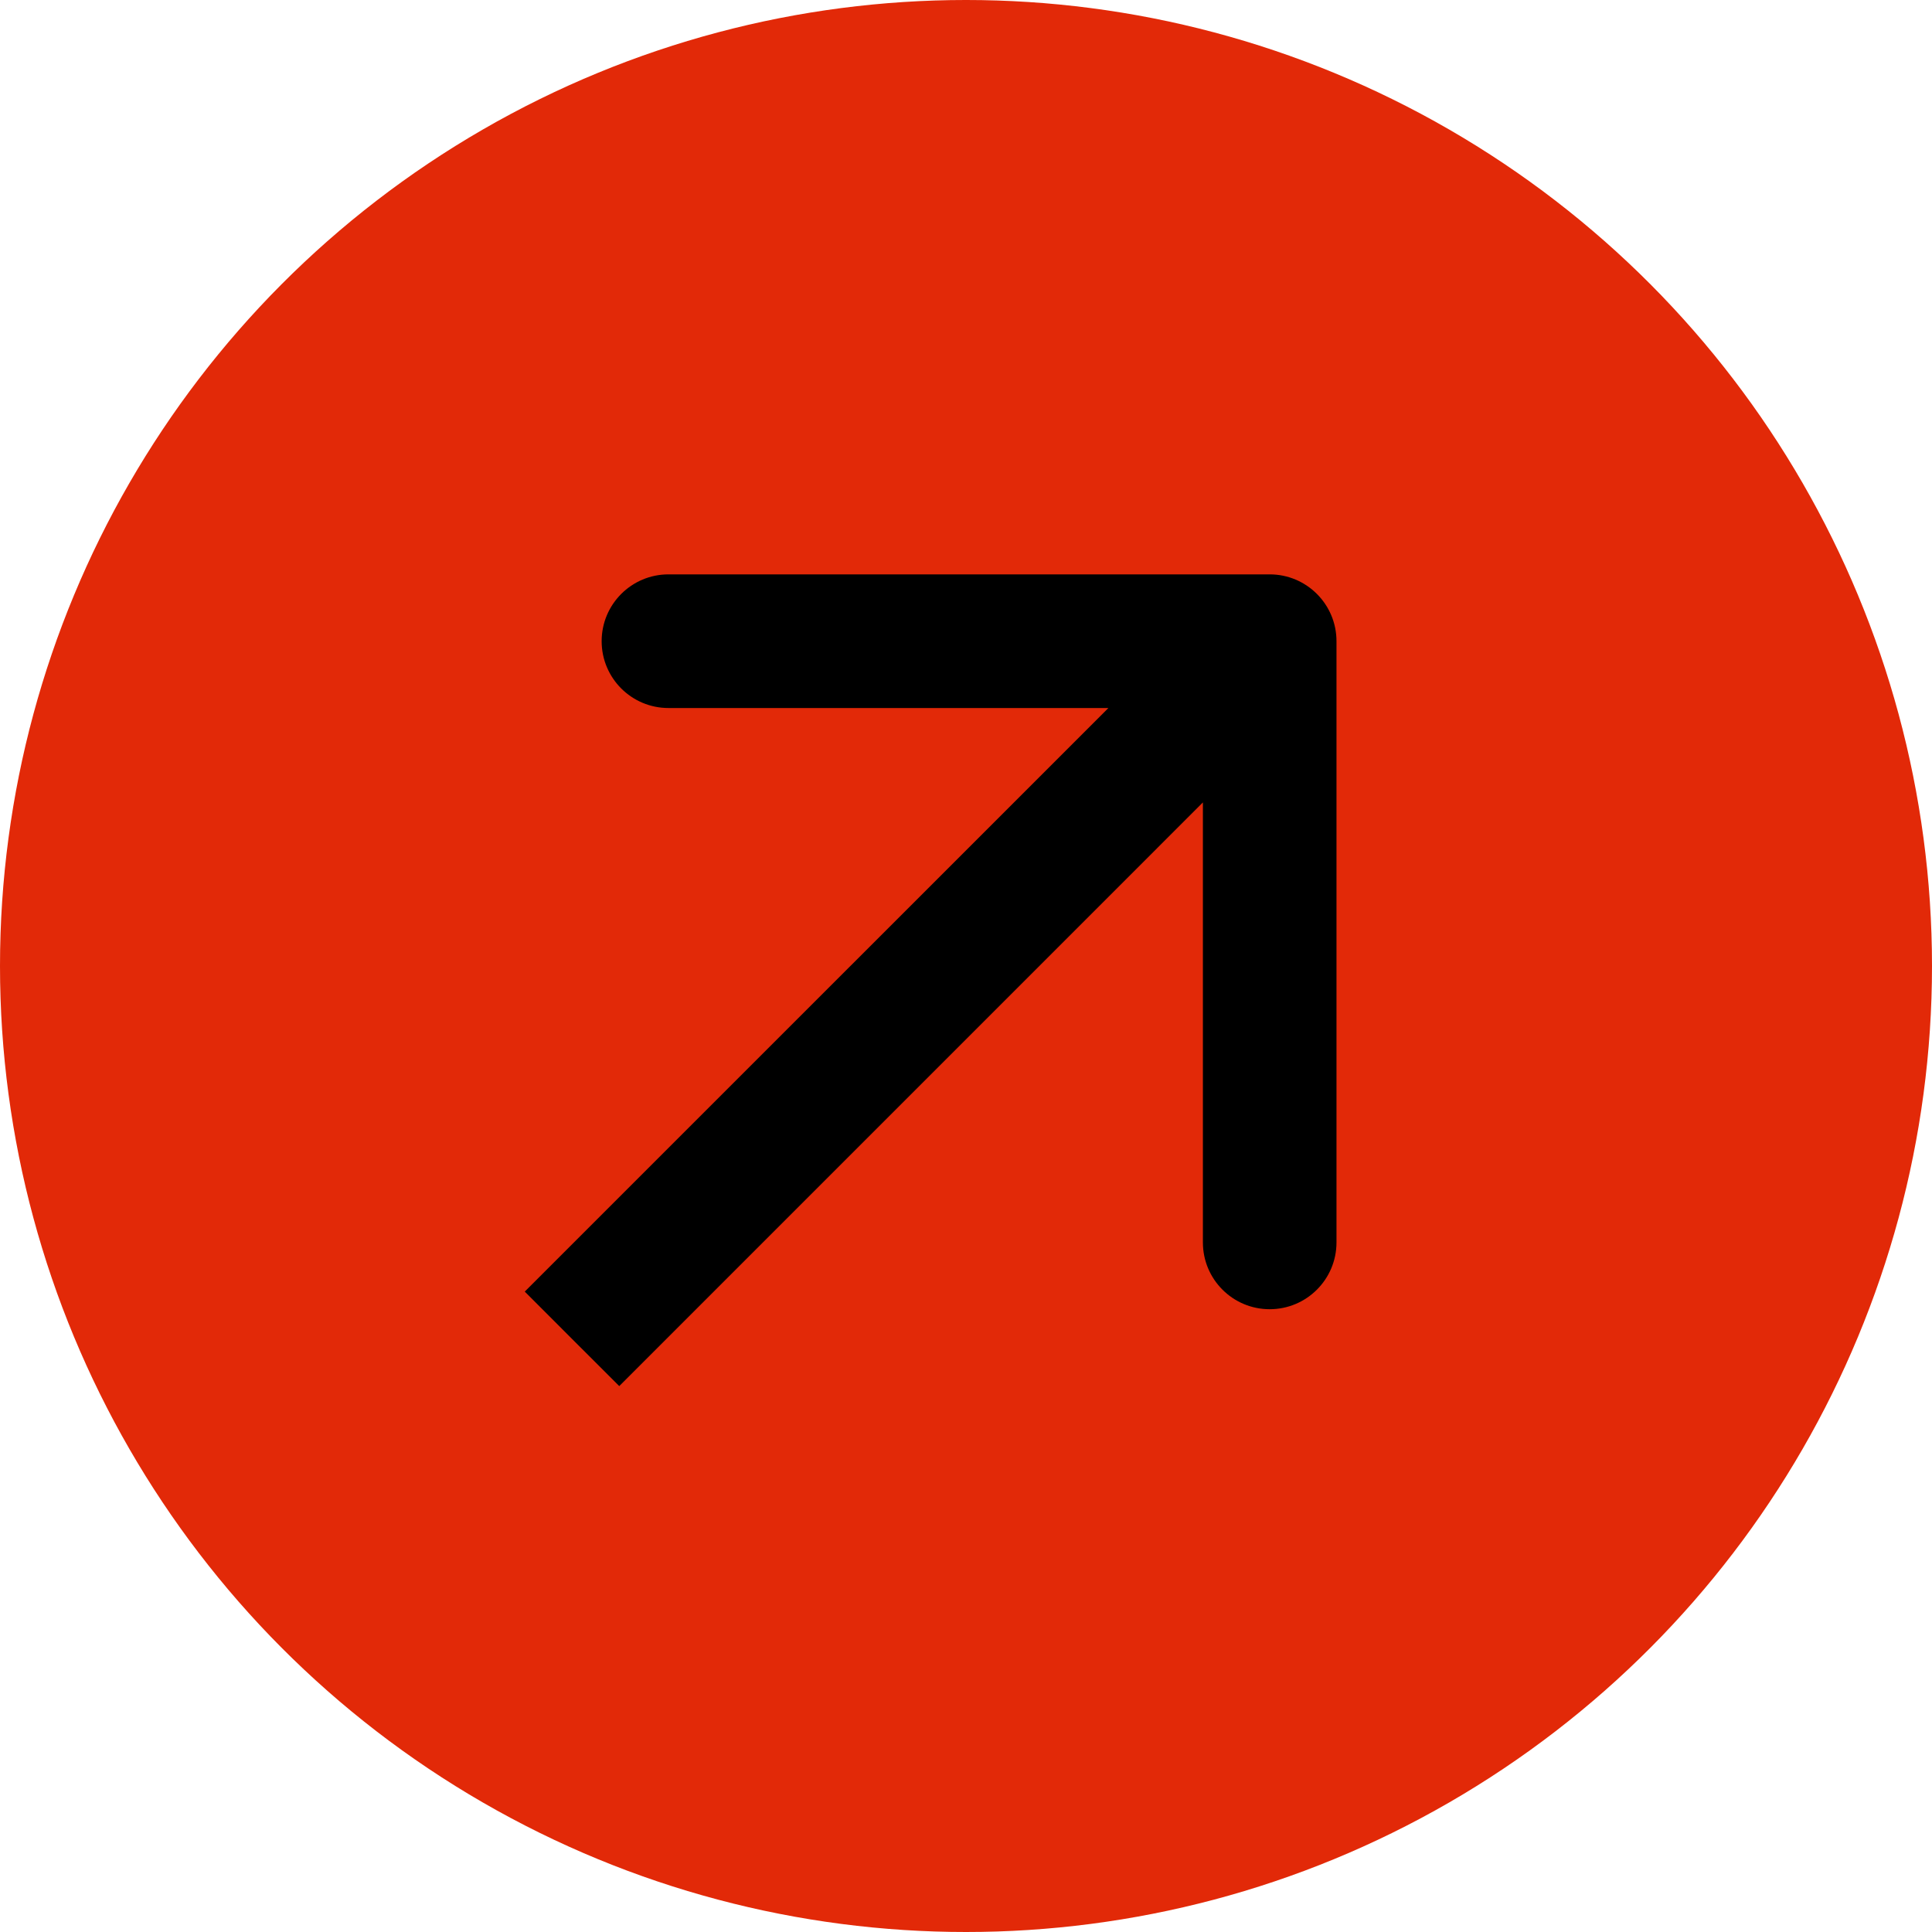
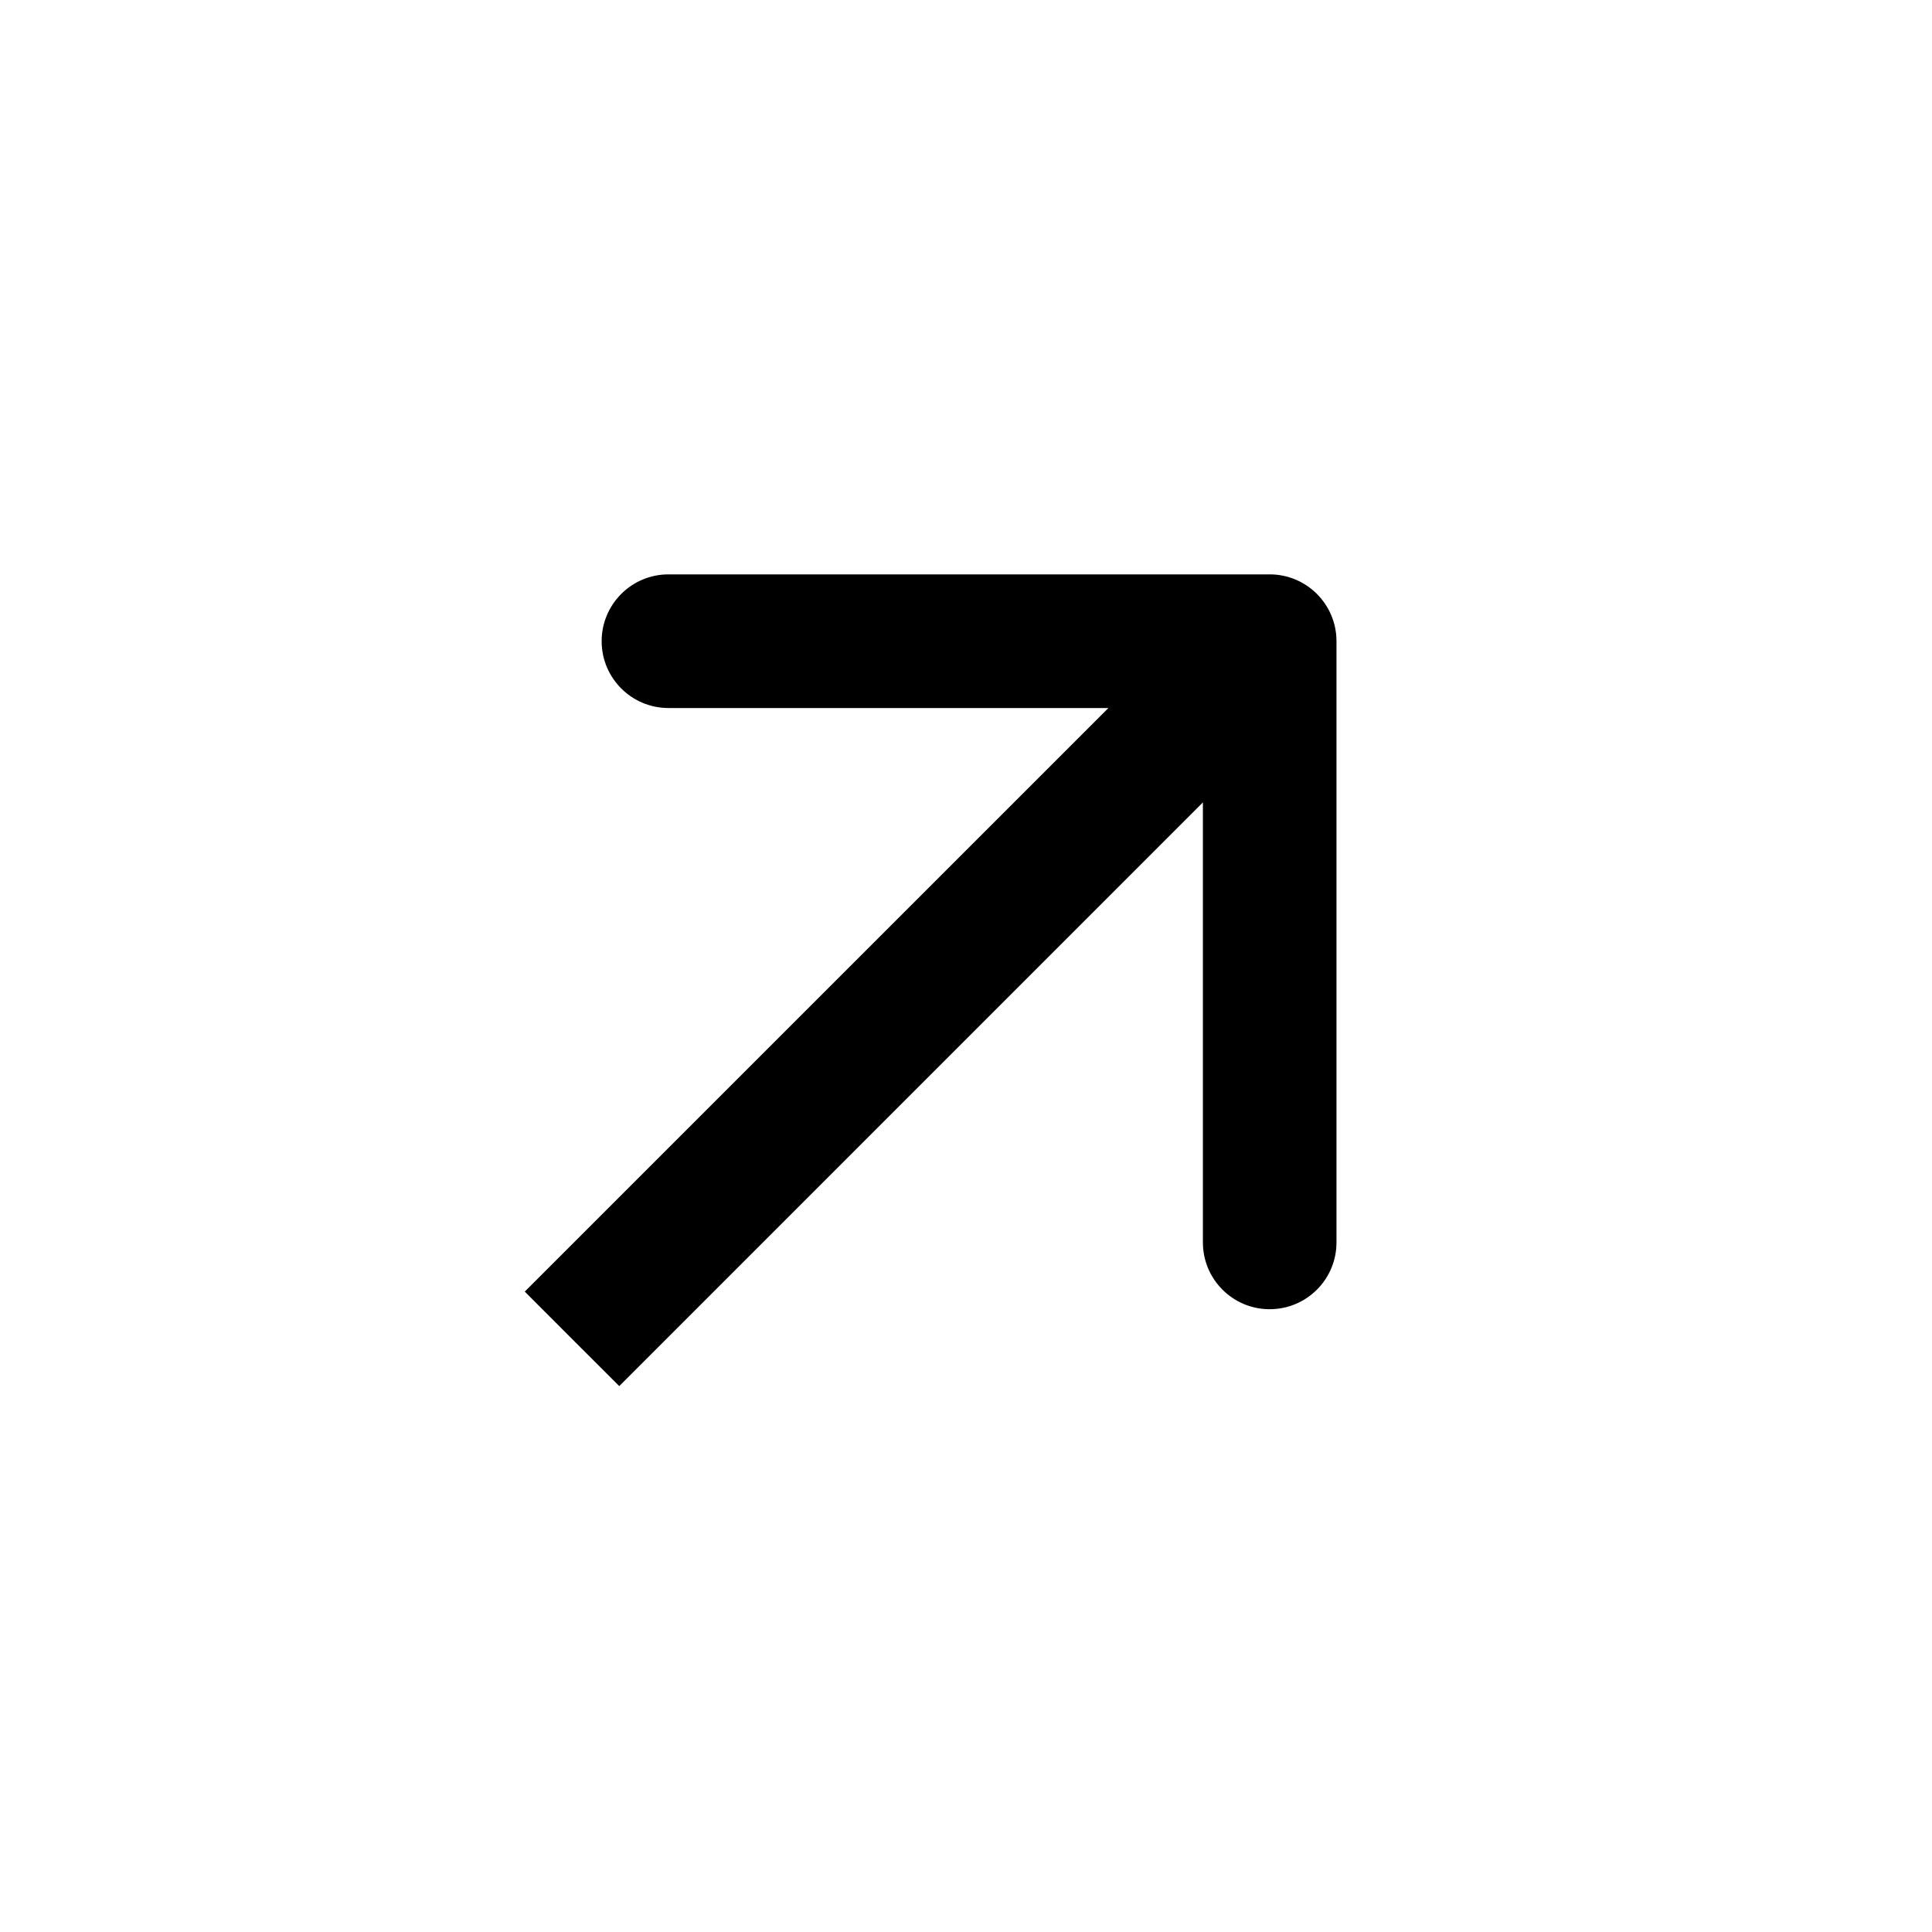
<svg xmlns="http://www.w3.org/2000/svg" width="34" height="34" viewBox="0 0 34 34" fill="none">
-   <circle cx="17" cy="17" r="17" fill="#E22908" />
  <path d="M23.52 11.284C23.52 10.635 22.994 10.108 22.344 10.108L11.764 10.108C11.114 10.108 10.588 10.635 10.588 11.284C10.588 11.933 11.114 12.46 11.764 12.46L21.169 12.46L21.169 21.864C21.169 22.514 21.695 23.04 22.344 23.04C22.994 23.04 23.52 22.514 23.52 21.864L23.52 11.284ZM10.066 23.562L10.898 24.393L23.175 12.115L22.344 11.284L21.513 10.453L9.235 22.73L10.066 23.562Z" fill="black" />
</svg>